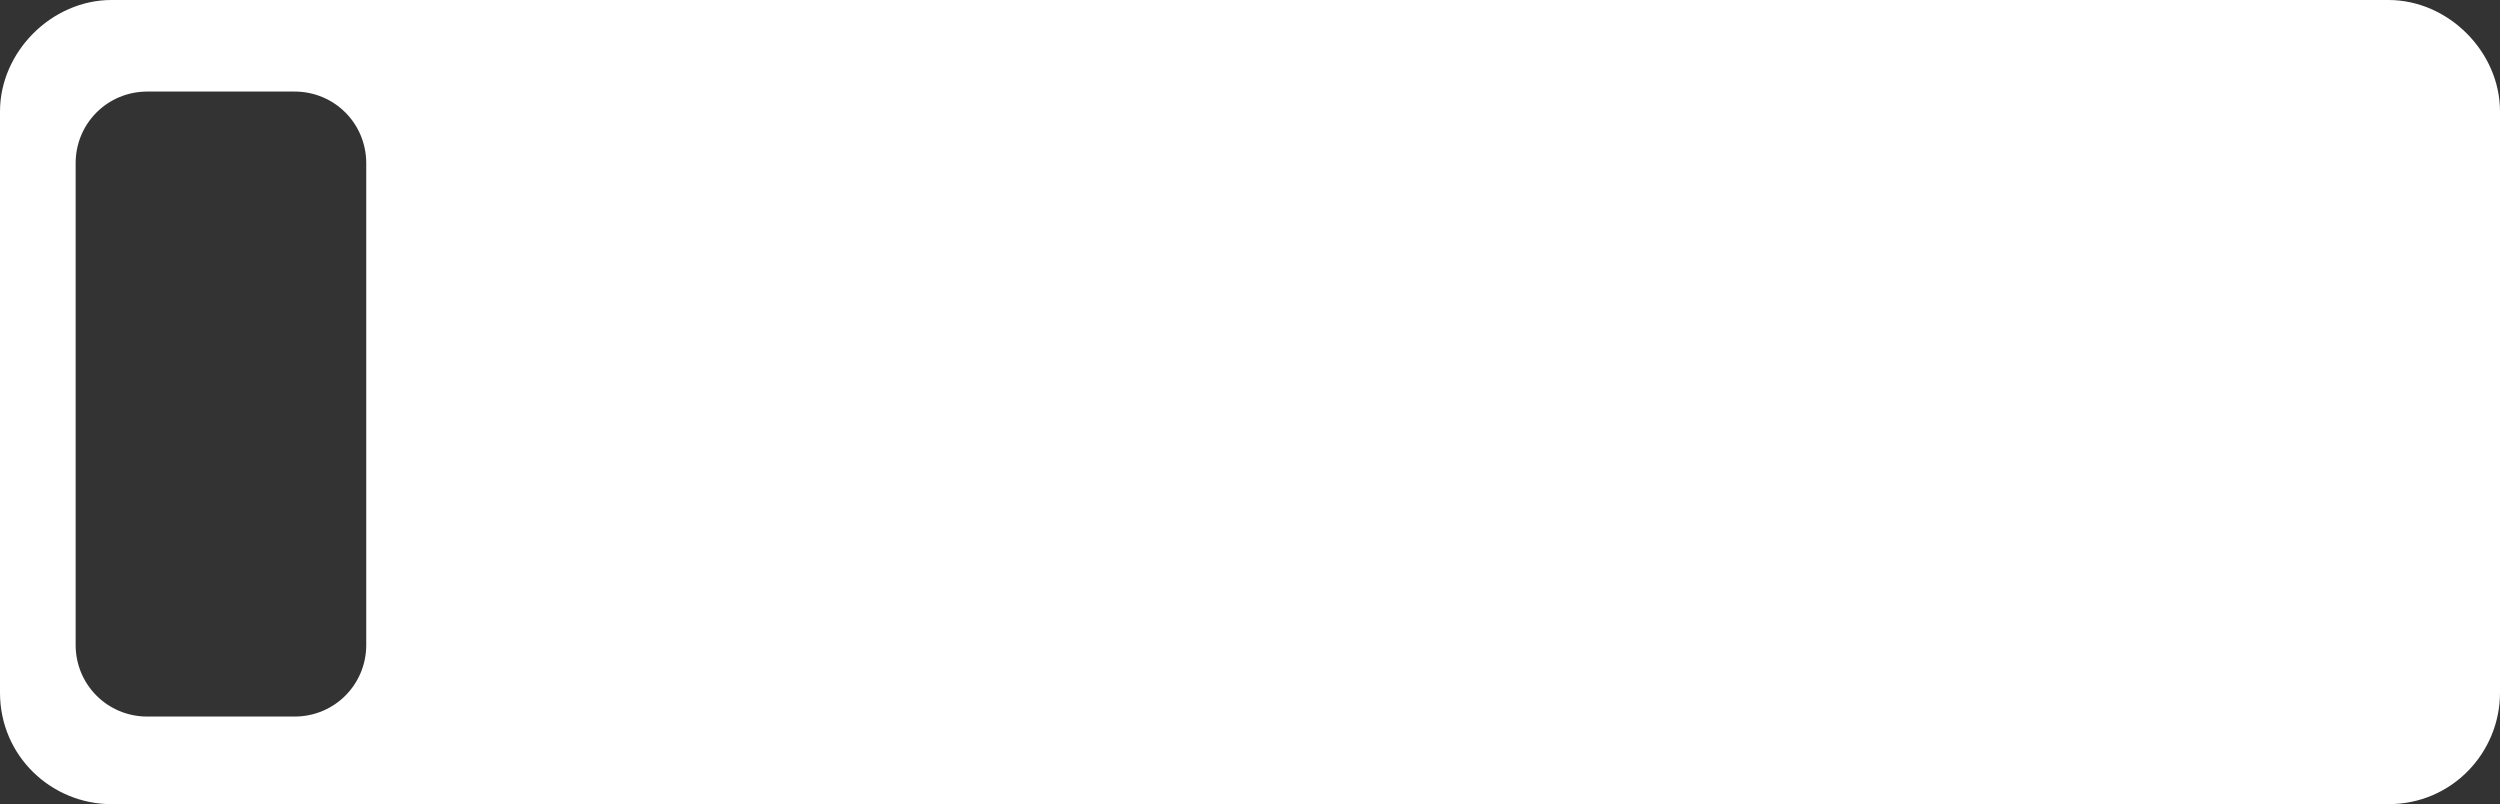
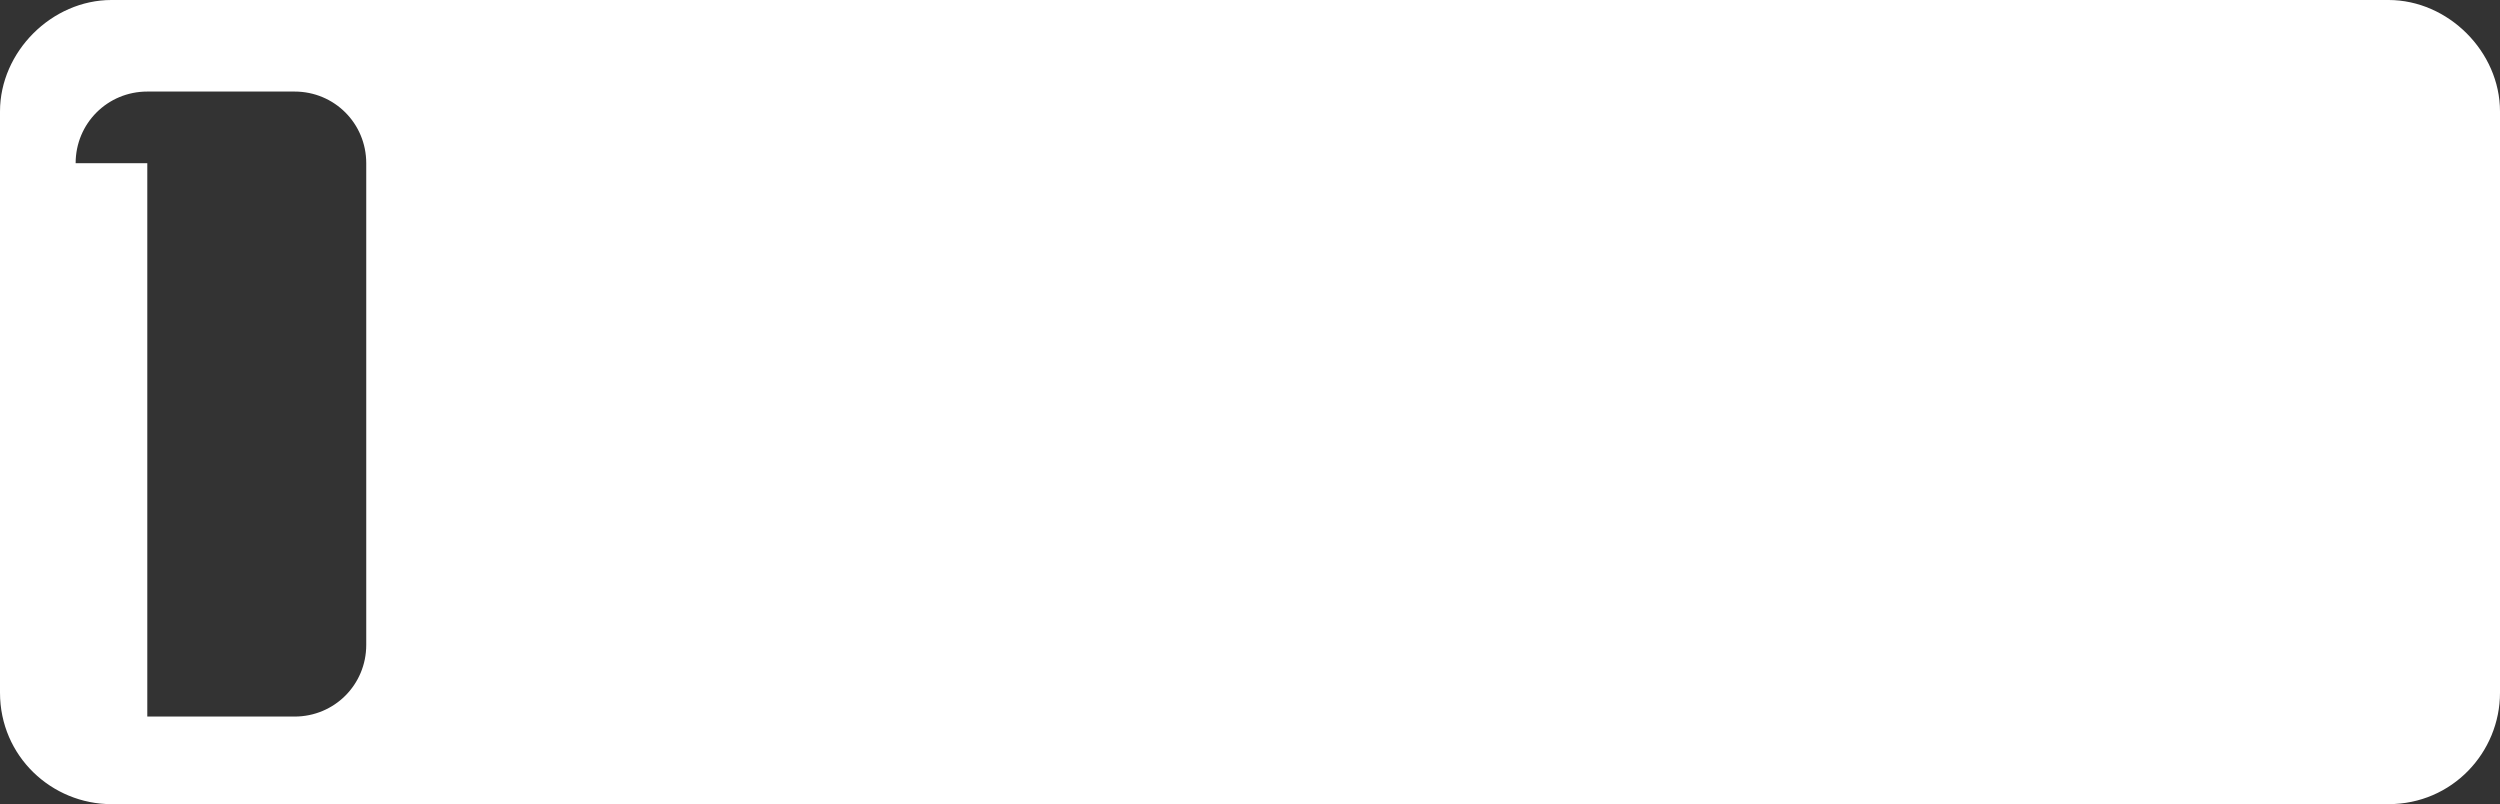
<svg xmlns="http://www.w3.org/2000/svg" version="1.1" baseProfile="tiny" id="Layer_1" x="0px" y="0px" viewBox="0 0 62.8 20.2" overflow="visible" xml:space="preserve">
  <rect x="0" y="0" width="62.8" height="20.2" fill="#333333" stroke="none" />
-   <path fill="#FFFFFF" d="M0,2.8l0,14.6c0,1.6,1.3,2.8,2.8,2.8H60c1.6,0,2.8-1.3,2.8-2.8V2.8C62.8,1.3,61.5,0,60,0L2.8,0  C1.3,0,0,1.3,0,2.8z M1.9,4.1c0-1,0.8-1.8,1.8-1.8h3.7c1,0,1.8,0.8,1.8,1.8v12.1c0,1-0.8,1.8-1.8,1.8H3.7c-1,0-1.8-0.8-1.8-1.8V4.1z  " />
+   <path fill="#FFFFFF" d="M0,2.8l0,14.6c0,1.6,1.3,2.8,2.8,2.8H60c1.6,0,2.8-1.3,2.8-2.8V2.8C62.8,1.3,61.5,0,60,0L2.8,0  C1.3,0,0,1.3,0,2.8z M1.9,4.1c0-1,0.8-1.8,1.8-1.8h3.7c1,0,1.8,0.8,1.8,1.8v12.1c0,1-0.8,1.8-1.8,1.8H3.7V4.1z  " />
</svg>